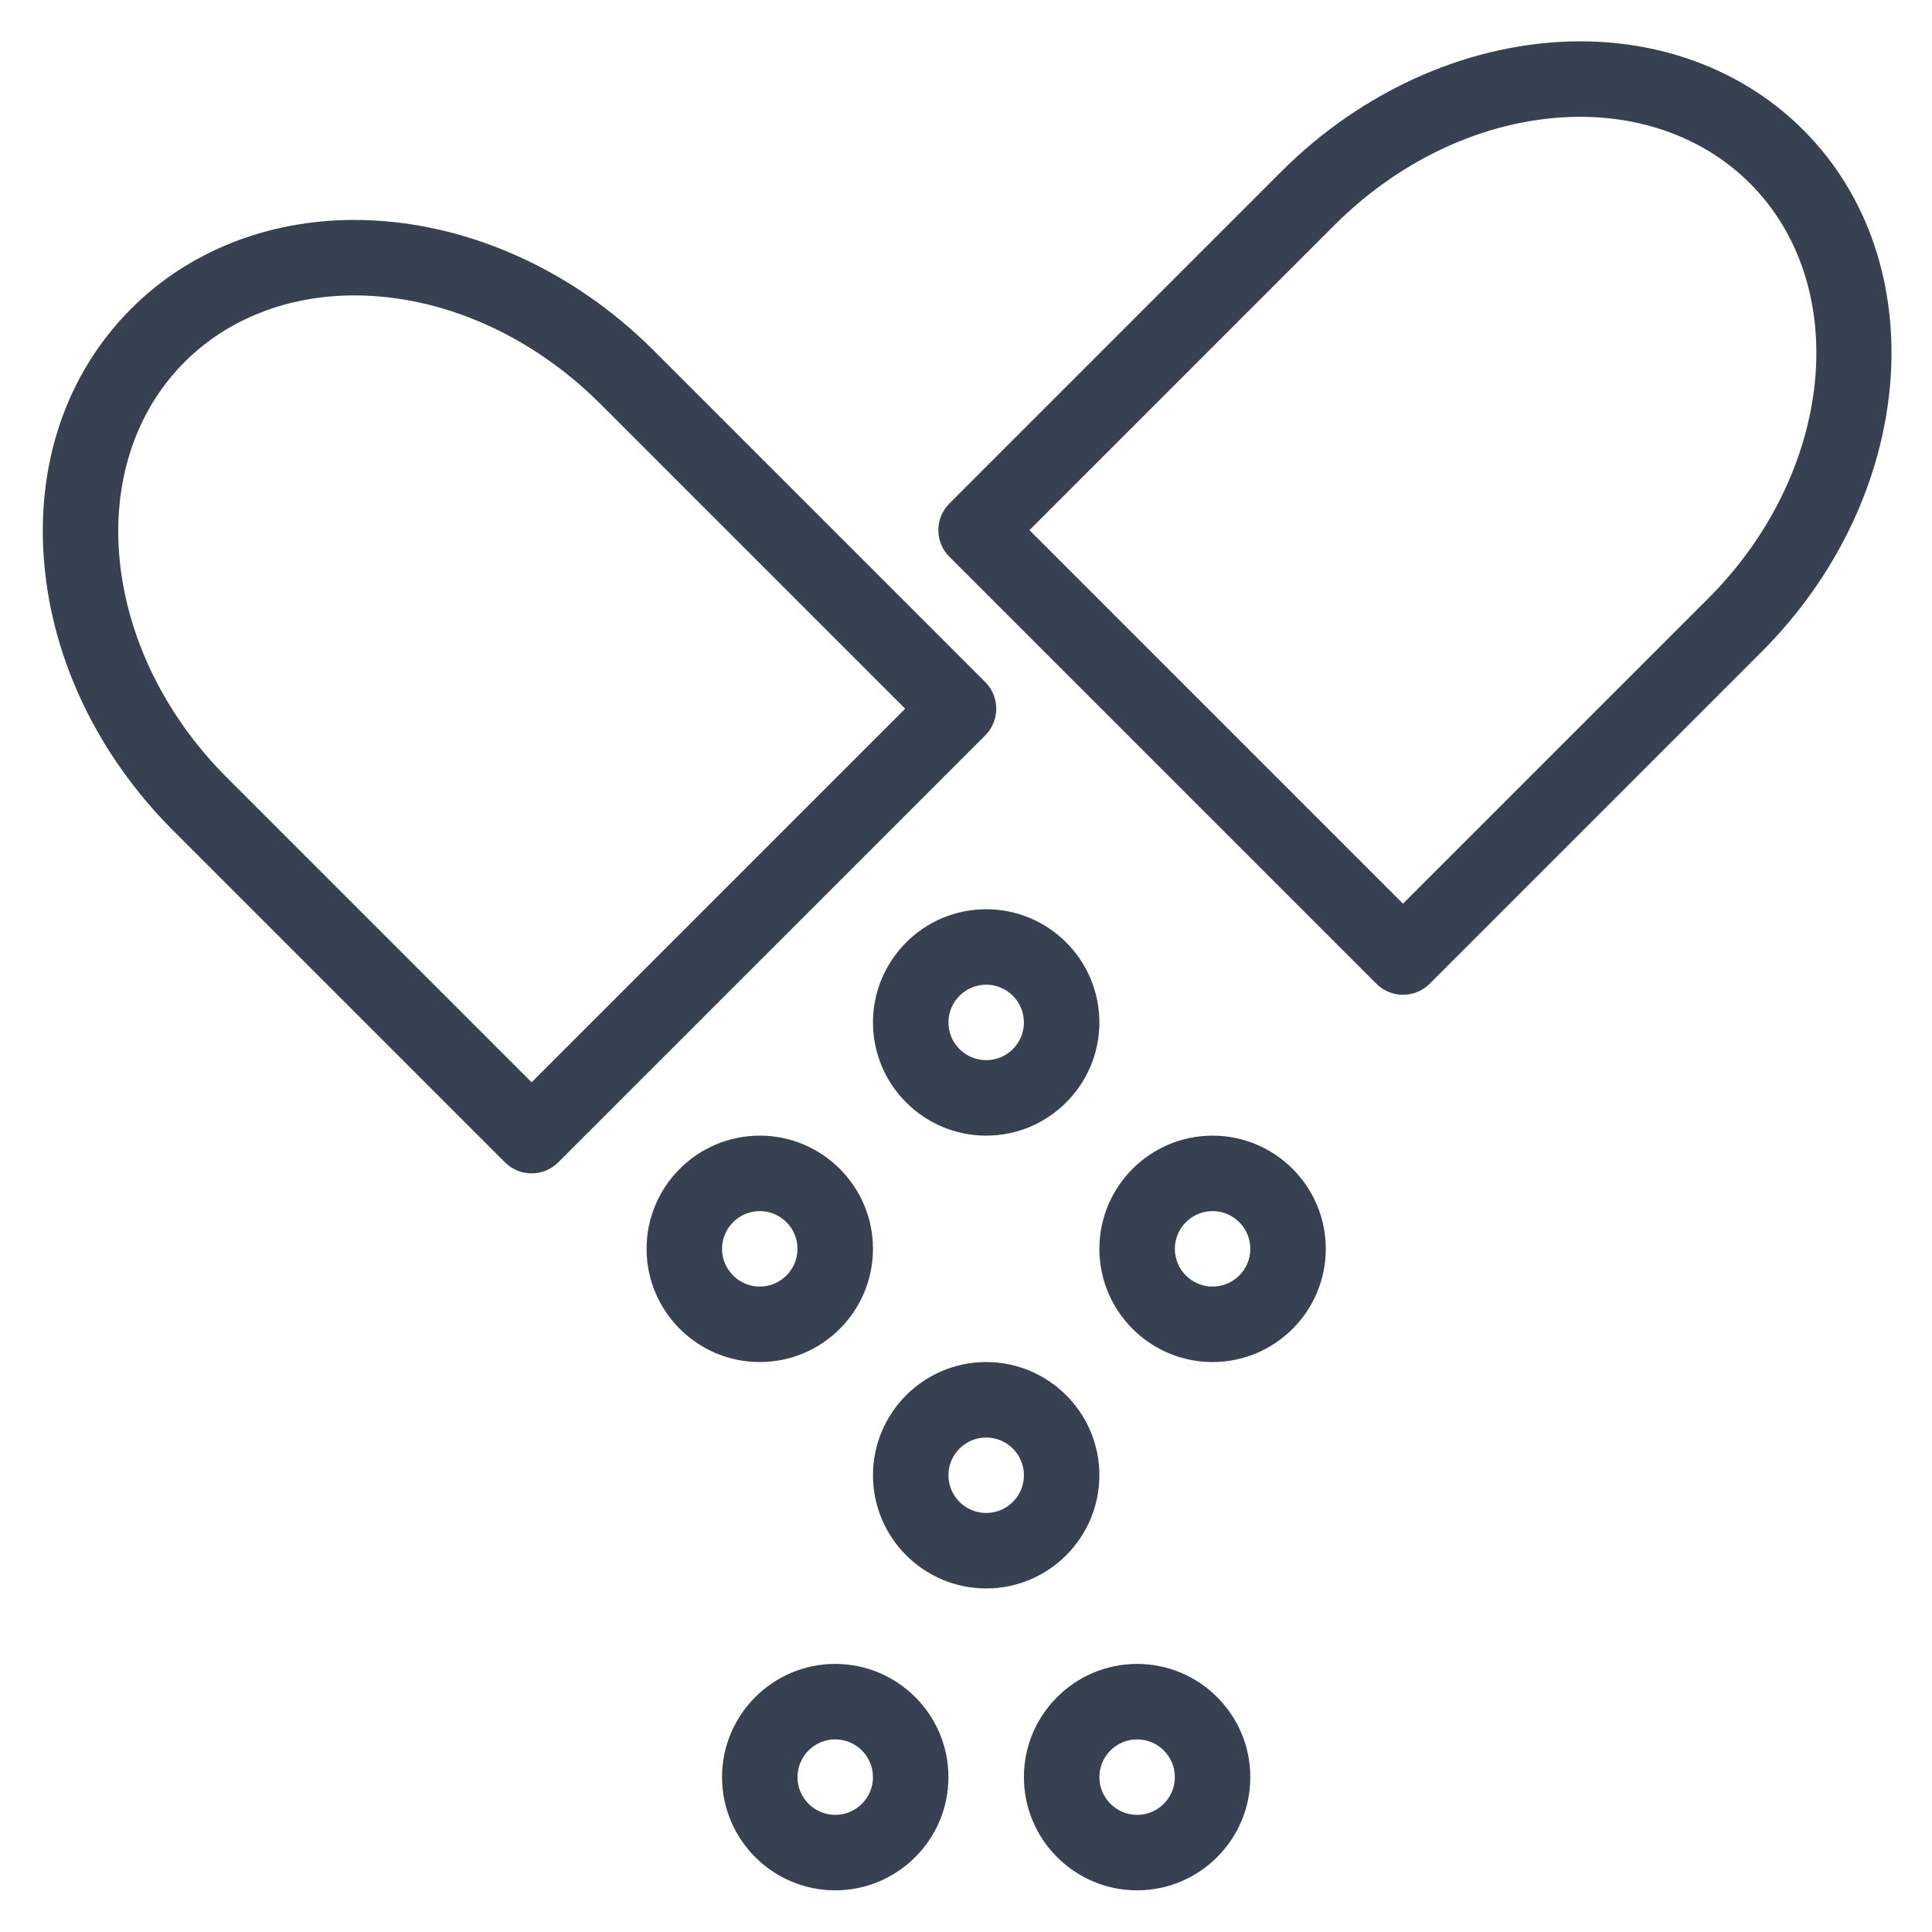
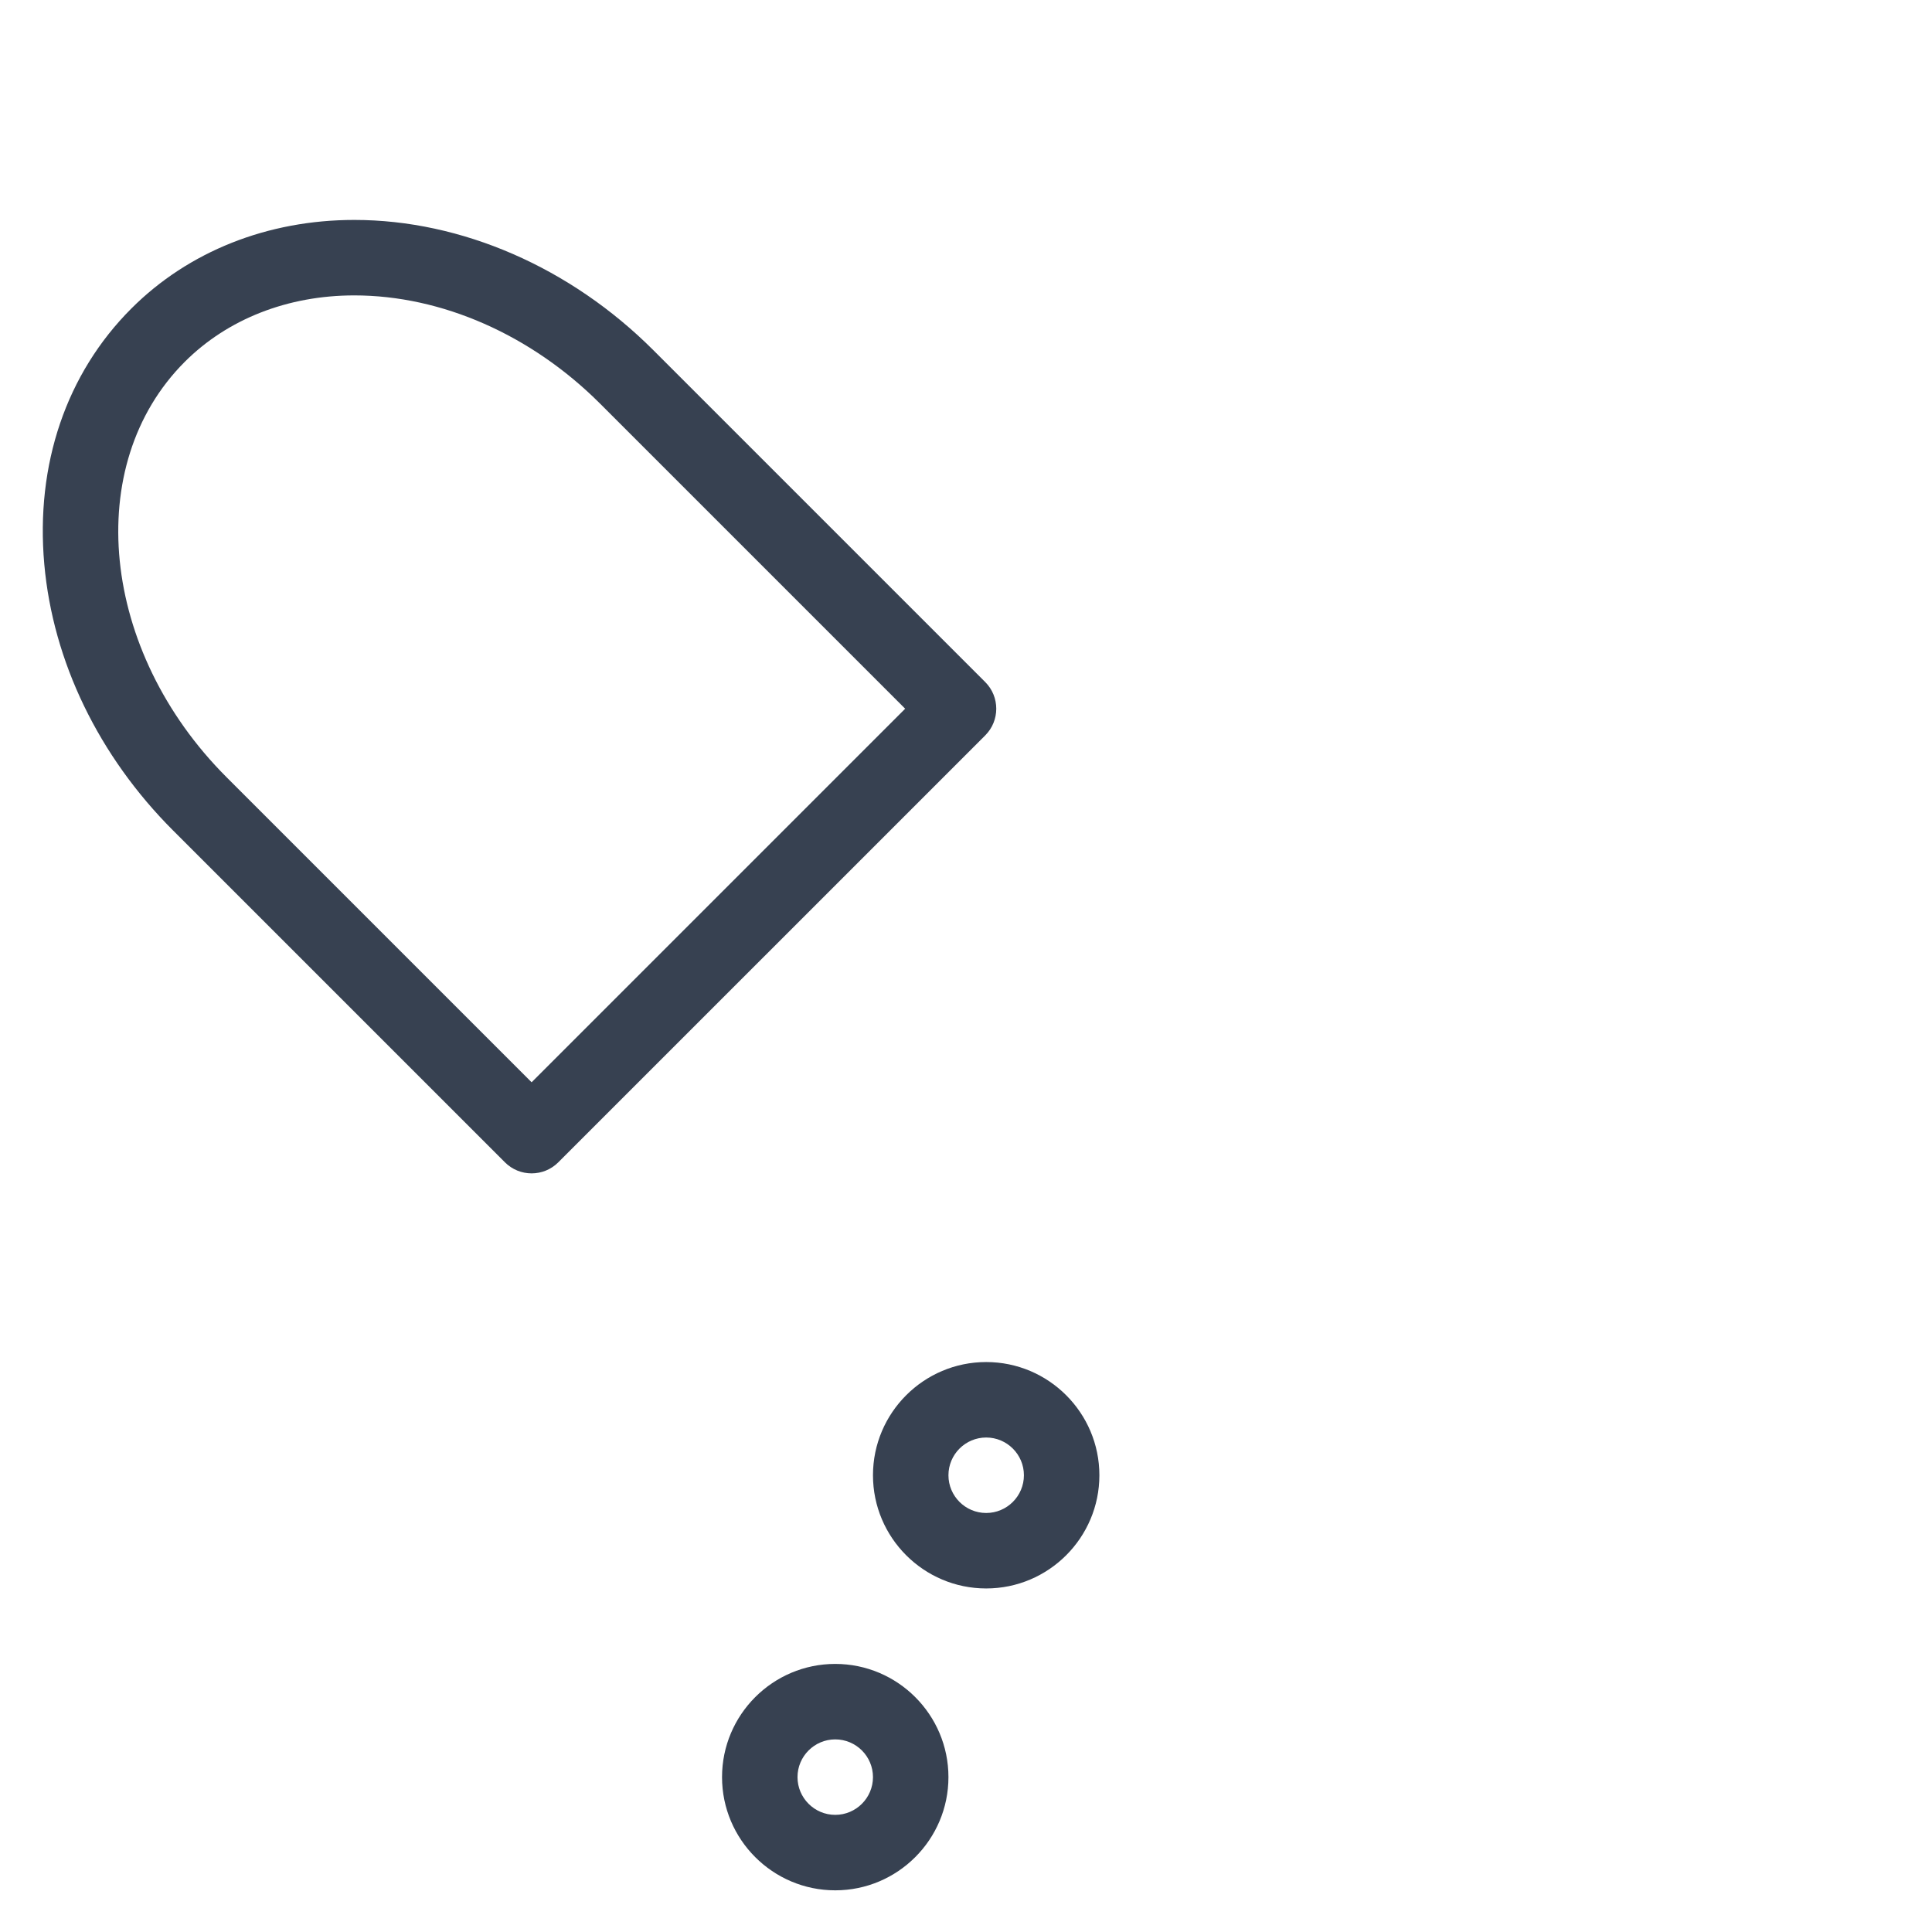
<svg xmlns="http://www.w3.org/2000/svg" fill="#374151" width="800px" height="800px" viewBox="0 0 512 512" xml:space="preserve">
  <g id="_x35_89_x2C__Drugs_x2C__medicine_x2C__pills_x2C__tablets">
    <g>
      <g>
        <g>
          <g>
-             <path d="M371.813,263.628c-2.56,0-5.118-0.977-7.071-2.929L251.604,147.562c-3.905-3.905-3.905-10.237,0-14.142l87.926-87.927       c21.949-21.948,50.845-34.537,79.277-34.537c22.958,0,43.936,8.335,59.07,23.469c35.091,35.091,30.127,97.153-11.066,138.347       l-87.928,87.928C376.932,262.651,374.371,263.628,371.813,263.628z M272.818,140.491l98.994,98.995l80.856-80.856       c33.396-33.396,38.359-82.77,11.066-110.062c-11.356-11.357-27.313-17.611-44.928-17.611       c-23.168,0-46.909,10.453-65.135,28.679L272.818,140.491z" />
-           </g>
+             </g>
          <g>
            <path d="M140.882,310.956c-2.559,0-5.119-0.977-7.071-2.929L45.883,220.1c-19.722-19.722-31.848-44.787-34.146-70.578       c-2.358-26.461,5.838-50.528,23.08-67.769c15.133-15.134,36.112-23.469,59.07-23.469c28.433,0,57.328,12.588,79.276,34.536       l87.927,87.927c3.905,3.905,3.905,10.237,0,14.142L147.953,308.027C146,309.979,143.441,310.956,140.882,310.956z        M93.887,78.284c-17.616,0-33.572,6.254-44.928,17.61c-27.293,27.293-22.328,76.667,11.067,110.063l80.856,80.855       l98.995-98.995l-80.856-80.856C140.795,88.737,117.055,78.284,93.887,78.284z" />
          </g>
          <g>
-             <path d="M261.348,300.956c-16.542,0-30-13.458-30-30s13.458-30,30-30c16.542,0,30,13.458,30,30S277.89,300.956,261.348,300.956       z M261.348,260.956c-5.514,0-10,4.486-10,10s4.486,10,10,10c5.514,0,10-4.486,10-10S266.861,260.956,261.348,260.956z" />
-           </g>
+             </g>
          <g>
-             <path d="M321.348,360.956c-16.542,0-30-13.458-30-30s13.458-30,30-30s30,13.458,30,30S337.89,360.956,321.348,360.956z        M321.348,320.956c-5.514,0-10,4.486-10,10s4.486,10,10,10s10-4.486,10-10S326.861,320.956,321.348,320.956z" />
-           </g>
+             </g>
          <g>
-             <path d="M201.347,360.956c-16.542,0-30-13.458-30-30s13.458-30,30-30s30,13.458,30,30S217.889,360.956,201.347,360.956z        M201.347,320.956c-5.514,0-10,4.486-10,10s4.486,10,10,10s10-4.486,10-10S206.861,320.956,201.347,320.956z" />
-           </g>
+             </g>
          <g>
            <path d="M261.348,420.956c-16.542,0-30-13.458-30-30s13.458-30,30-30c16.542,0,30,13.458,30,30S277.89,420.956,261.348,420.956       z M261.348,380.956c-5.514,0-10,4.486-10,10s4.486,10,10,10c5.514,0,10-4.486,10-10S266.861,380.956,261.348,380.956z" />
          </g>
          <g>
            <path d="M221.347,500.956c-16.542,0-30-13.458-30-30s13.458-30,30-30s30,13.458,30,30S237.889,500.956,221.347,500.956z        M221.347,460.956c-5.514,0-10,4.486-10,10s4.486,10,10,10s10-4.486,10-10S226.861,460.956,221.347,460.956z" />
          </g>
          <g>
-             <path d="M301.348,500.956c-16.542,0-30-13.458-30-30s13.458-30,30-30s30,13.458,30,30S317.89,500.956,301.348,500.956z        M301.348,460.956c-5.514,0-10,4.486-10,10s4.486,10,10,10s10-4.486,10-10S306.861,460.956,301.348,460.956z" />
-           </g>
+             </g>
        </g>
      </g>
    </g>
  </g>
  <g id="Layer_1" />
</svg>